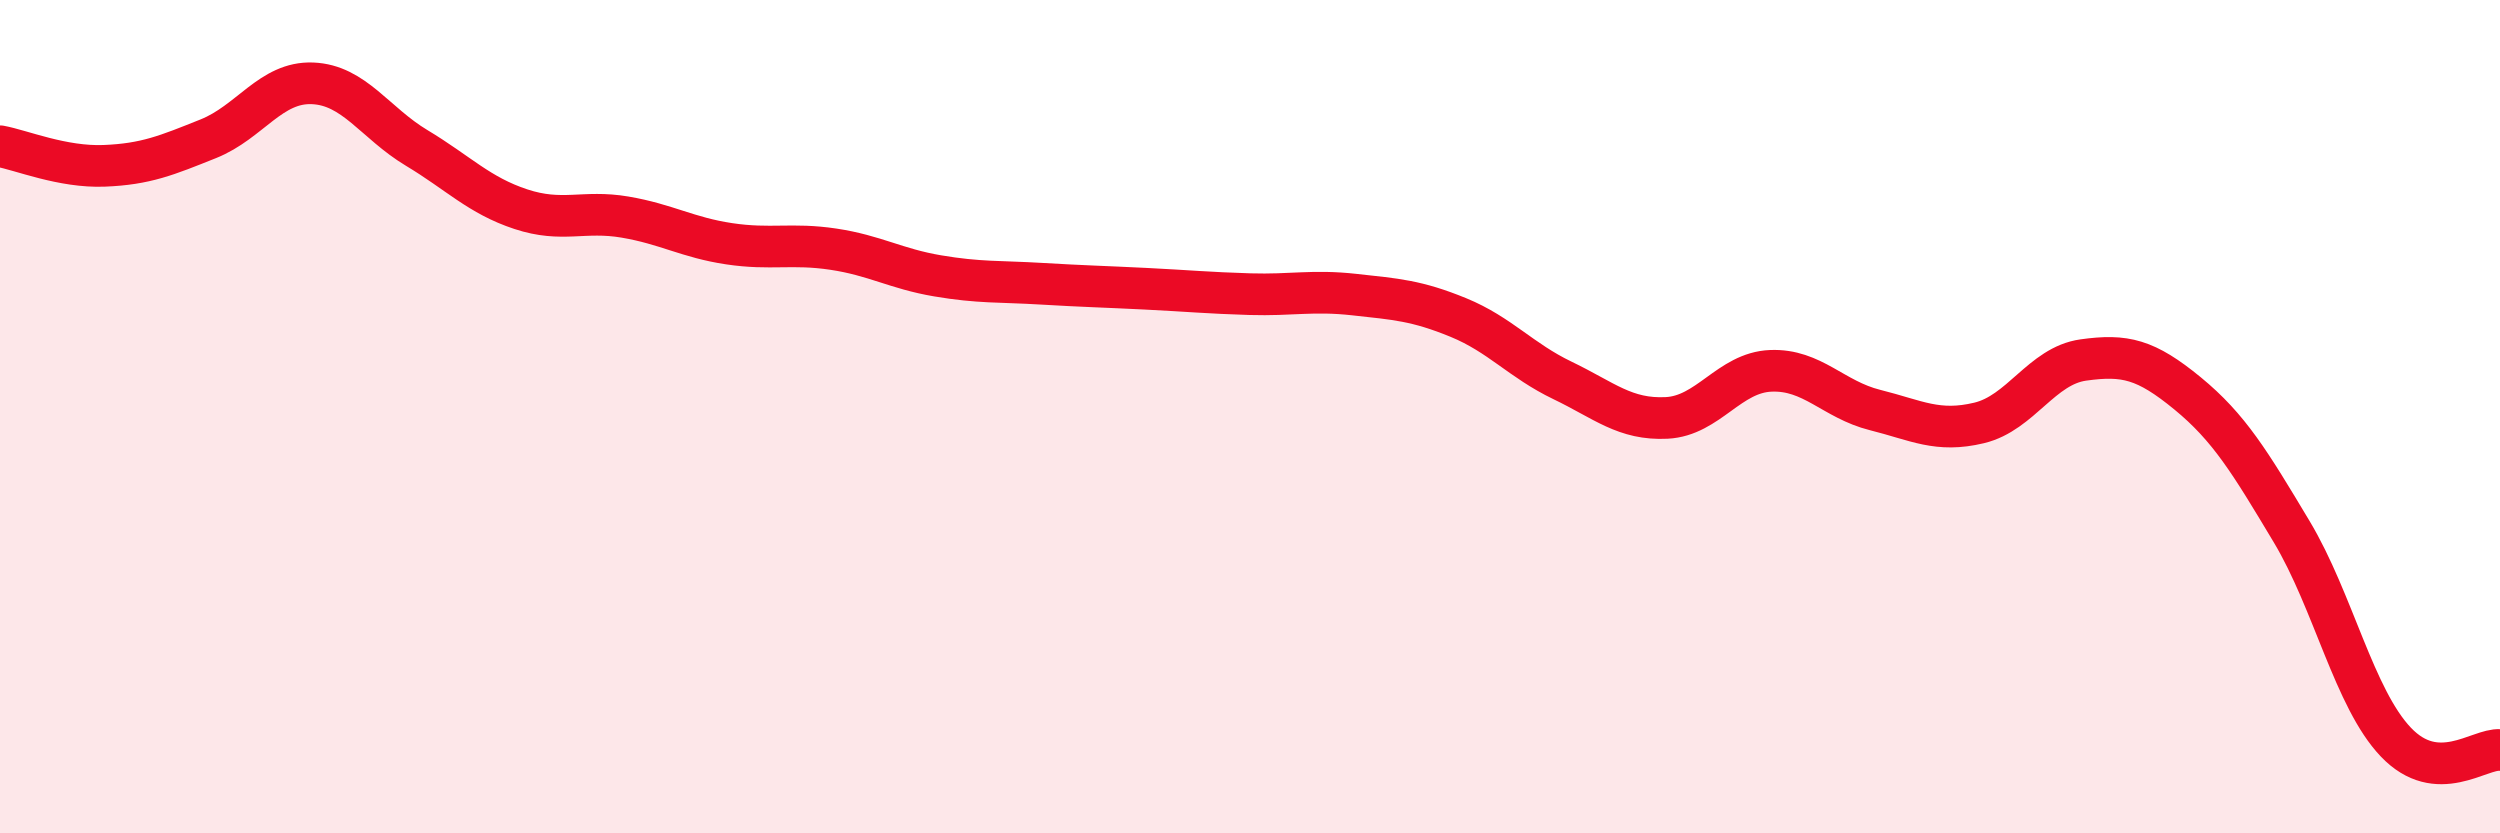
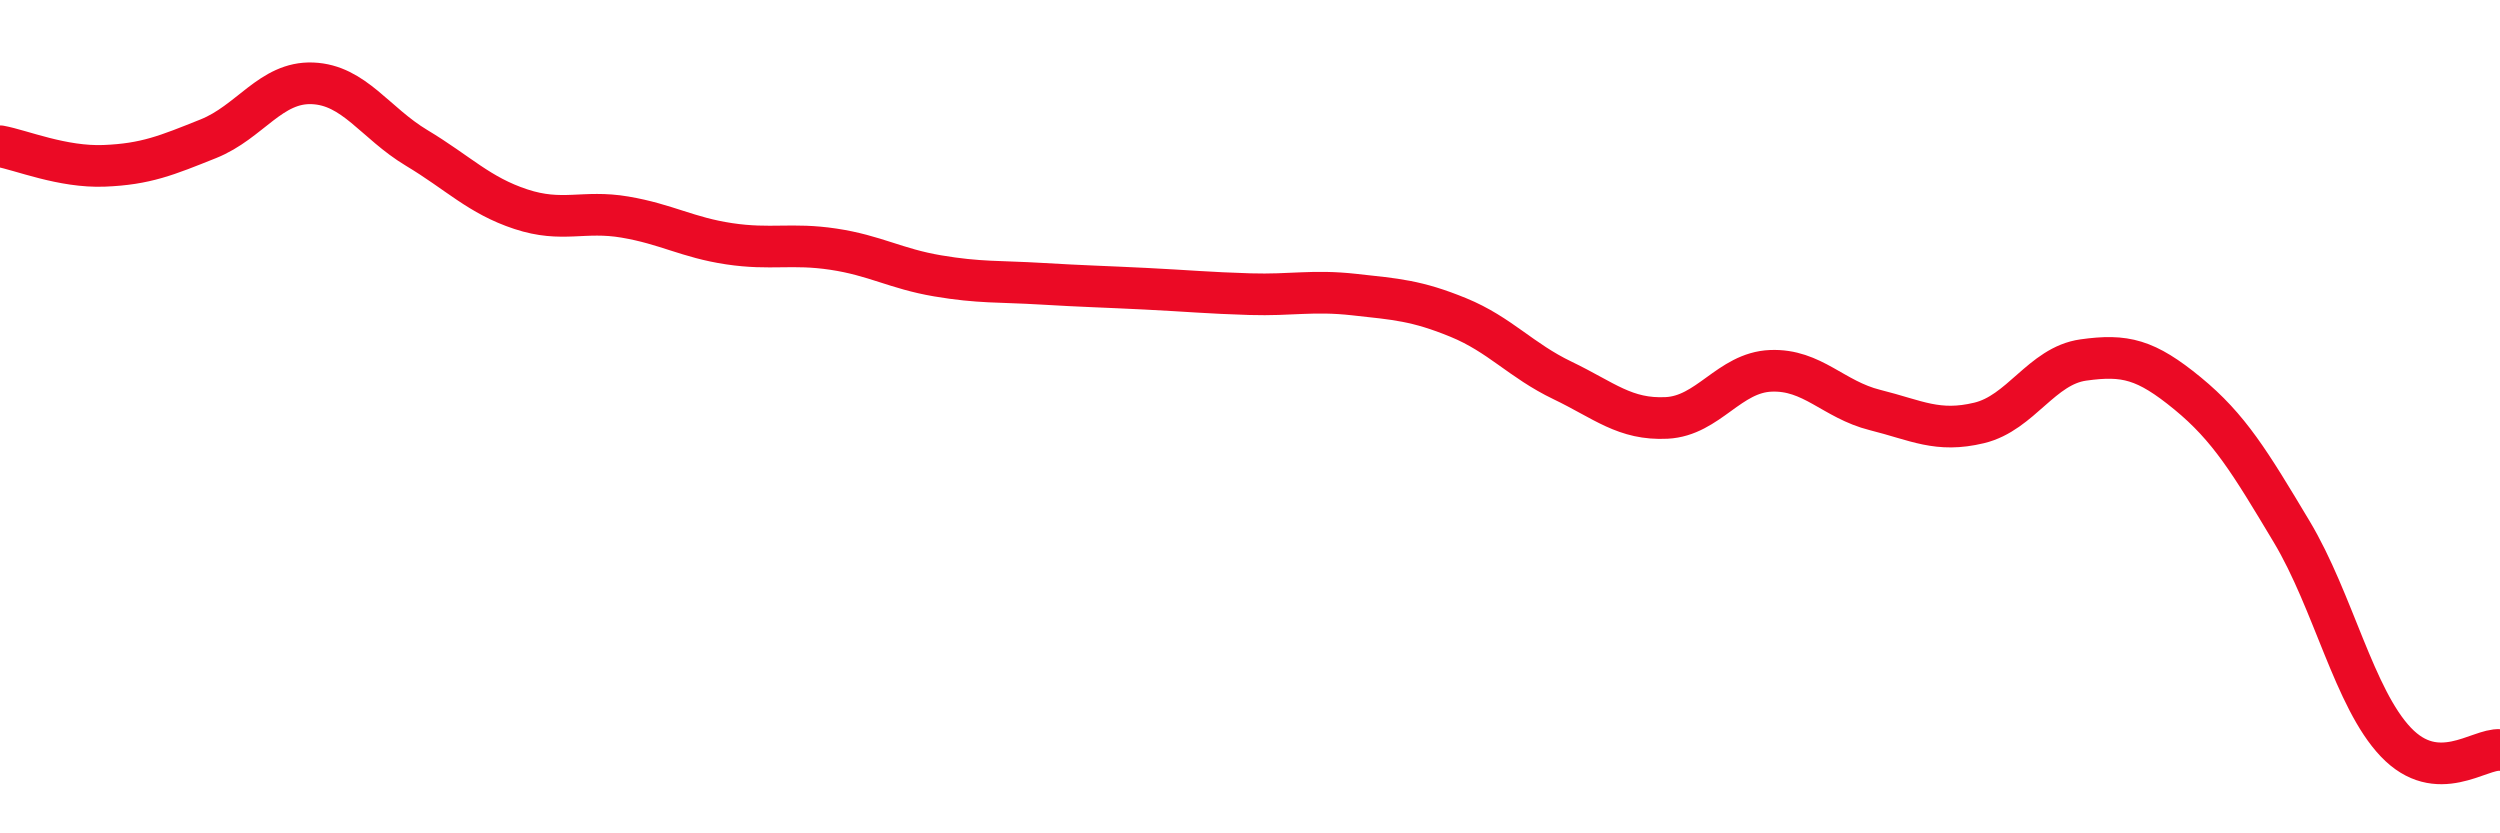
<svg xmlns="http://www.w3.org/2000/svg" width="60" height="20" viewBox="0 0 60 20">
-   <path d="M 0,3.51 C 0.5,3.6 1.5,4.02 2.5,3.98 C 3.5,3.94 4,3.73 5,3.33 C 6,2.93 6.5,1.96 7.5,2 C 8.5,2.04 9,2.95 10,3.55 C 11,4.15 11.5,4.69 12.5,5.02 C 13.5,5.35 14,5.04 15,5.21 C 16,5.38 16.5,5.7 17.5,5.85 C 18.5,6 19,5.83 20,5.98 C 21,6.13 21.5,6.45 22.5,6.62 C 23.5,6.79 24,6.75 25,6.81 C 26,6.87 26.5,6.88 27.5,6.93 C 28.5,6.98 29,7.03 30,7.06 C 31,7.09 31.5,6.96 32.5,7.07 C 33.5,7.18 34,7.21 35,7.62 C 36,8.03 36.5,8.65 37.5,9.13 C 38.5,9.61 39,10.08 40,10.03 C 41,9.98 41.5,8.94 42.5,8.9 C 43.5,8.86 44,9.59 45,9.84 C 46,10.09 46.5,10.39 47.5,10.15 C 48.5,9.91 49,8.78 50,8.64 C 51,8.5 51.5,8.62 52.5,9.44 C 53.5,10.26 54,11.09 55,12.76 C 56,14.43 56.5,16.76 57.5,17.81 C 58.5,18.86 59.5,17.96 60,18L60 20L0 20Z" fill="#EB0A25" opacity="0.1" stroke-linecap="round" stroke-linejoin="round" />
  <path d="M 0,3.51 C 0.5,3.6 1.5,4.02 2.5,3.98 C 3.5,3.94 4,3.73 5,3.33 C 6,2.93 6.5,1.96 7.5,2 C 8.5,2.04 9,2.95 10,3.55 C 11,4.15 11.5,4.69 12.5,5.02 C 13.5,5.35 14,5.04 15,5.21 C 16,5.38 16.5,5.7 17.5,5.85 C 18.5,6 19,5.83 20,5.98 C 21,6.13 21.5,6.45 22.5,6.62 C 23.5,6.79 24,6.75 25,6.81 C 26,6.87 26.5,6.88 27.5,6.93 C 28.5,6.98 29,7.03 30,7.06 C 31,7.09 31.5,6.96 32.5,7.07 C 33.5,7.18 34,7.21 35,7.62 C 36,8.03 36.5,8.65 37.5,9.13 C 38.5,9.61 39,10.08 40,10.03 C 41,9.98 41.5,8.94 42.5,8.9 C 43.5,8.86 44,9.59 45,9.84 C 46,10.09 46.5,10.39 47.5,10.15 C 48.5,9.91 49,8.78 50,8.64 C 51,8.5 51.5,8.62 52.5,9.44 C 53.5,10.26 54,11.09 55,12.76 C 56,14.43 56.5,16.76 57.5,17.81 C 58.5,18.86 59.5,17.96 60,18" stroke="#EB0A25" stroke-width="1" fill="none" stroke-linecap="round" stroke-linejoin="round" />
</svg>